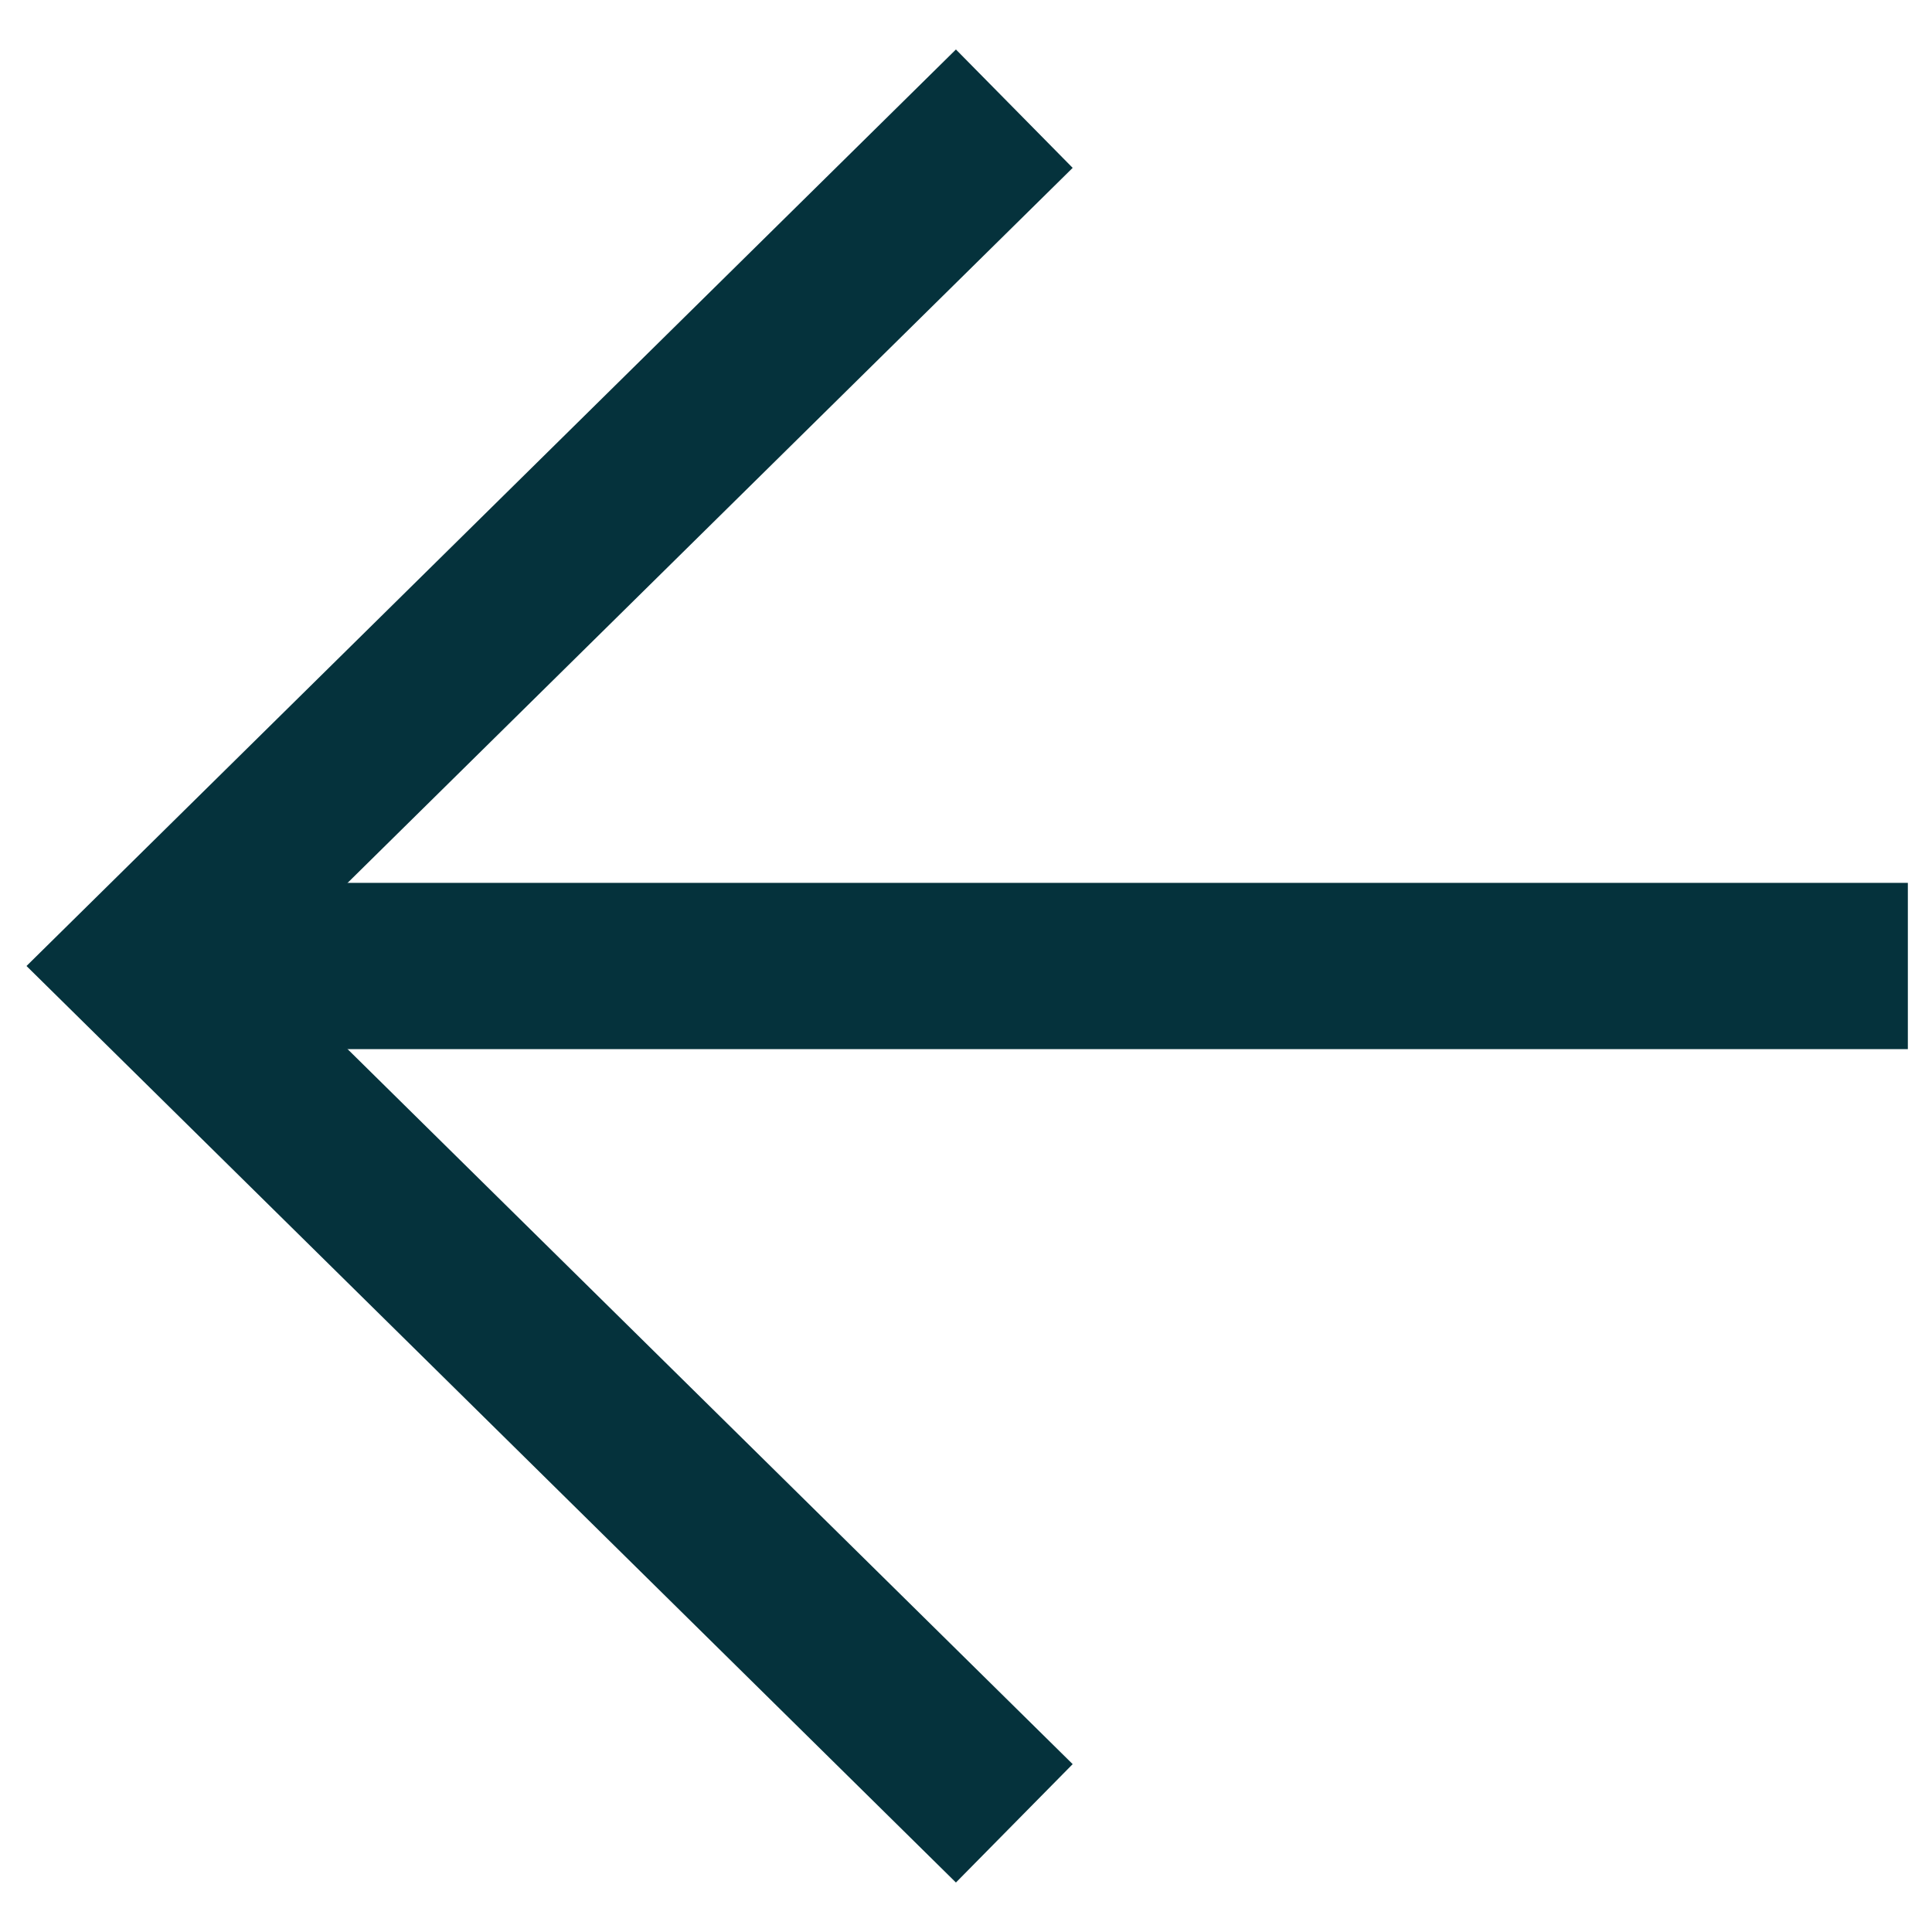
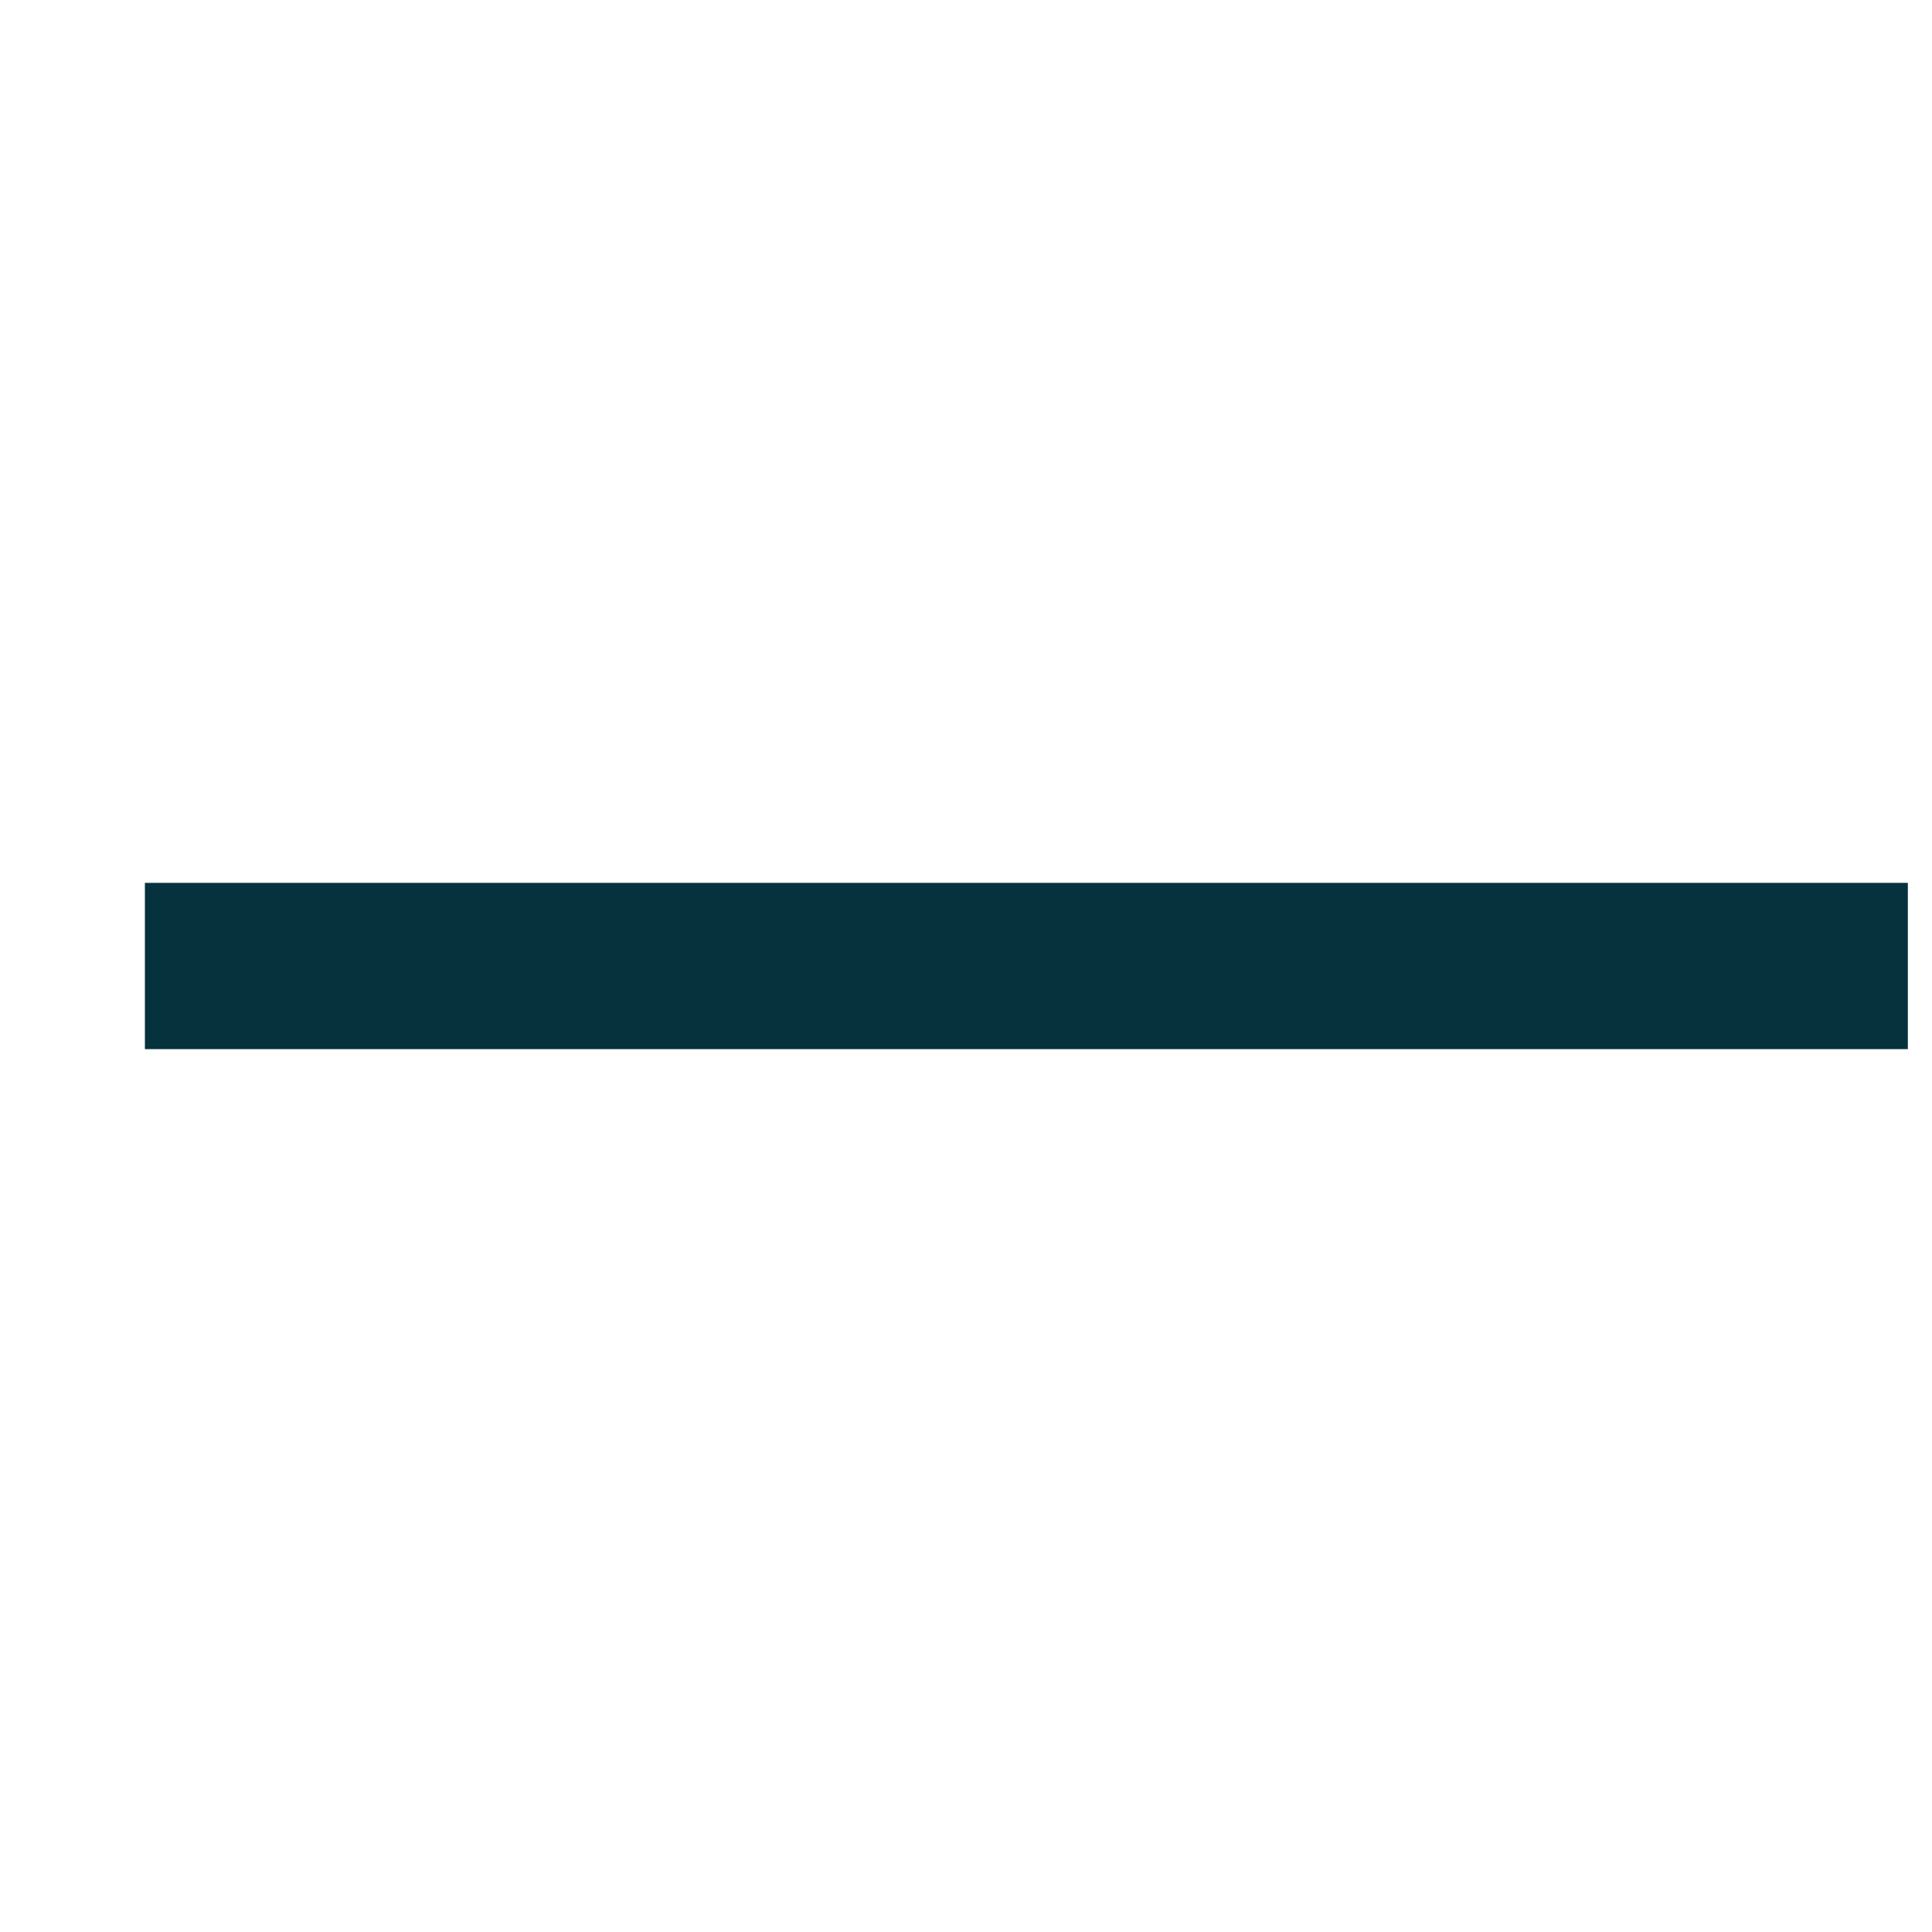
<svg xmlns="http://www.w3.org/2000/svg" version="1.1" id="Layer_1" x="0px" y="0px" viewBox="0 0 16 16" style="enable-background:new 0 0 16 16;" xml:space="preserve">
  <style type="text/css">
	.st0{fill:none;stroke:#05323C;stroke-width:1.377;stroke-miterlimit:10;}
</style>
  <g>
-     <polyline class="st0" points="8.4,15.1 1.2,8 8.4,0.9  " />
    <line class="st0" x1="1.2" y1="8" x2="15.8" y2="8" />
  </g>
</svg>